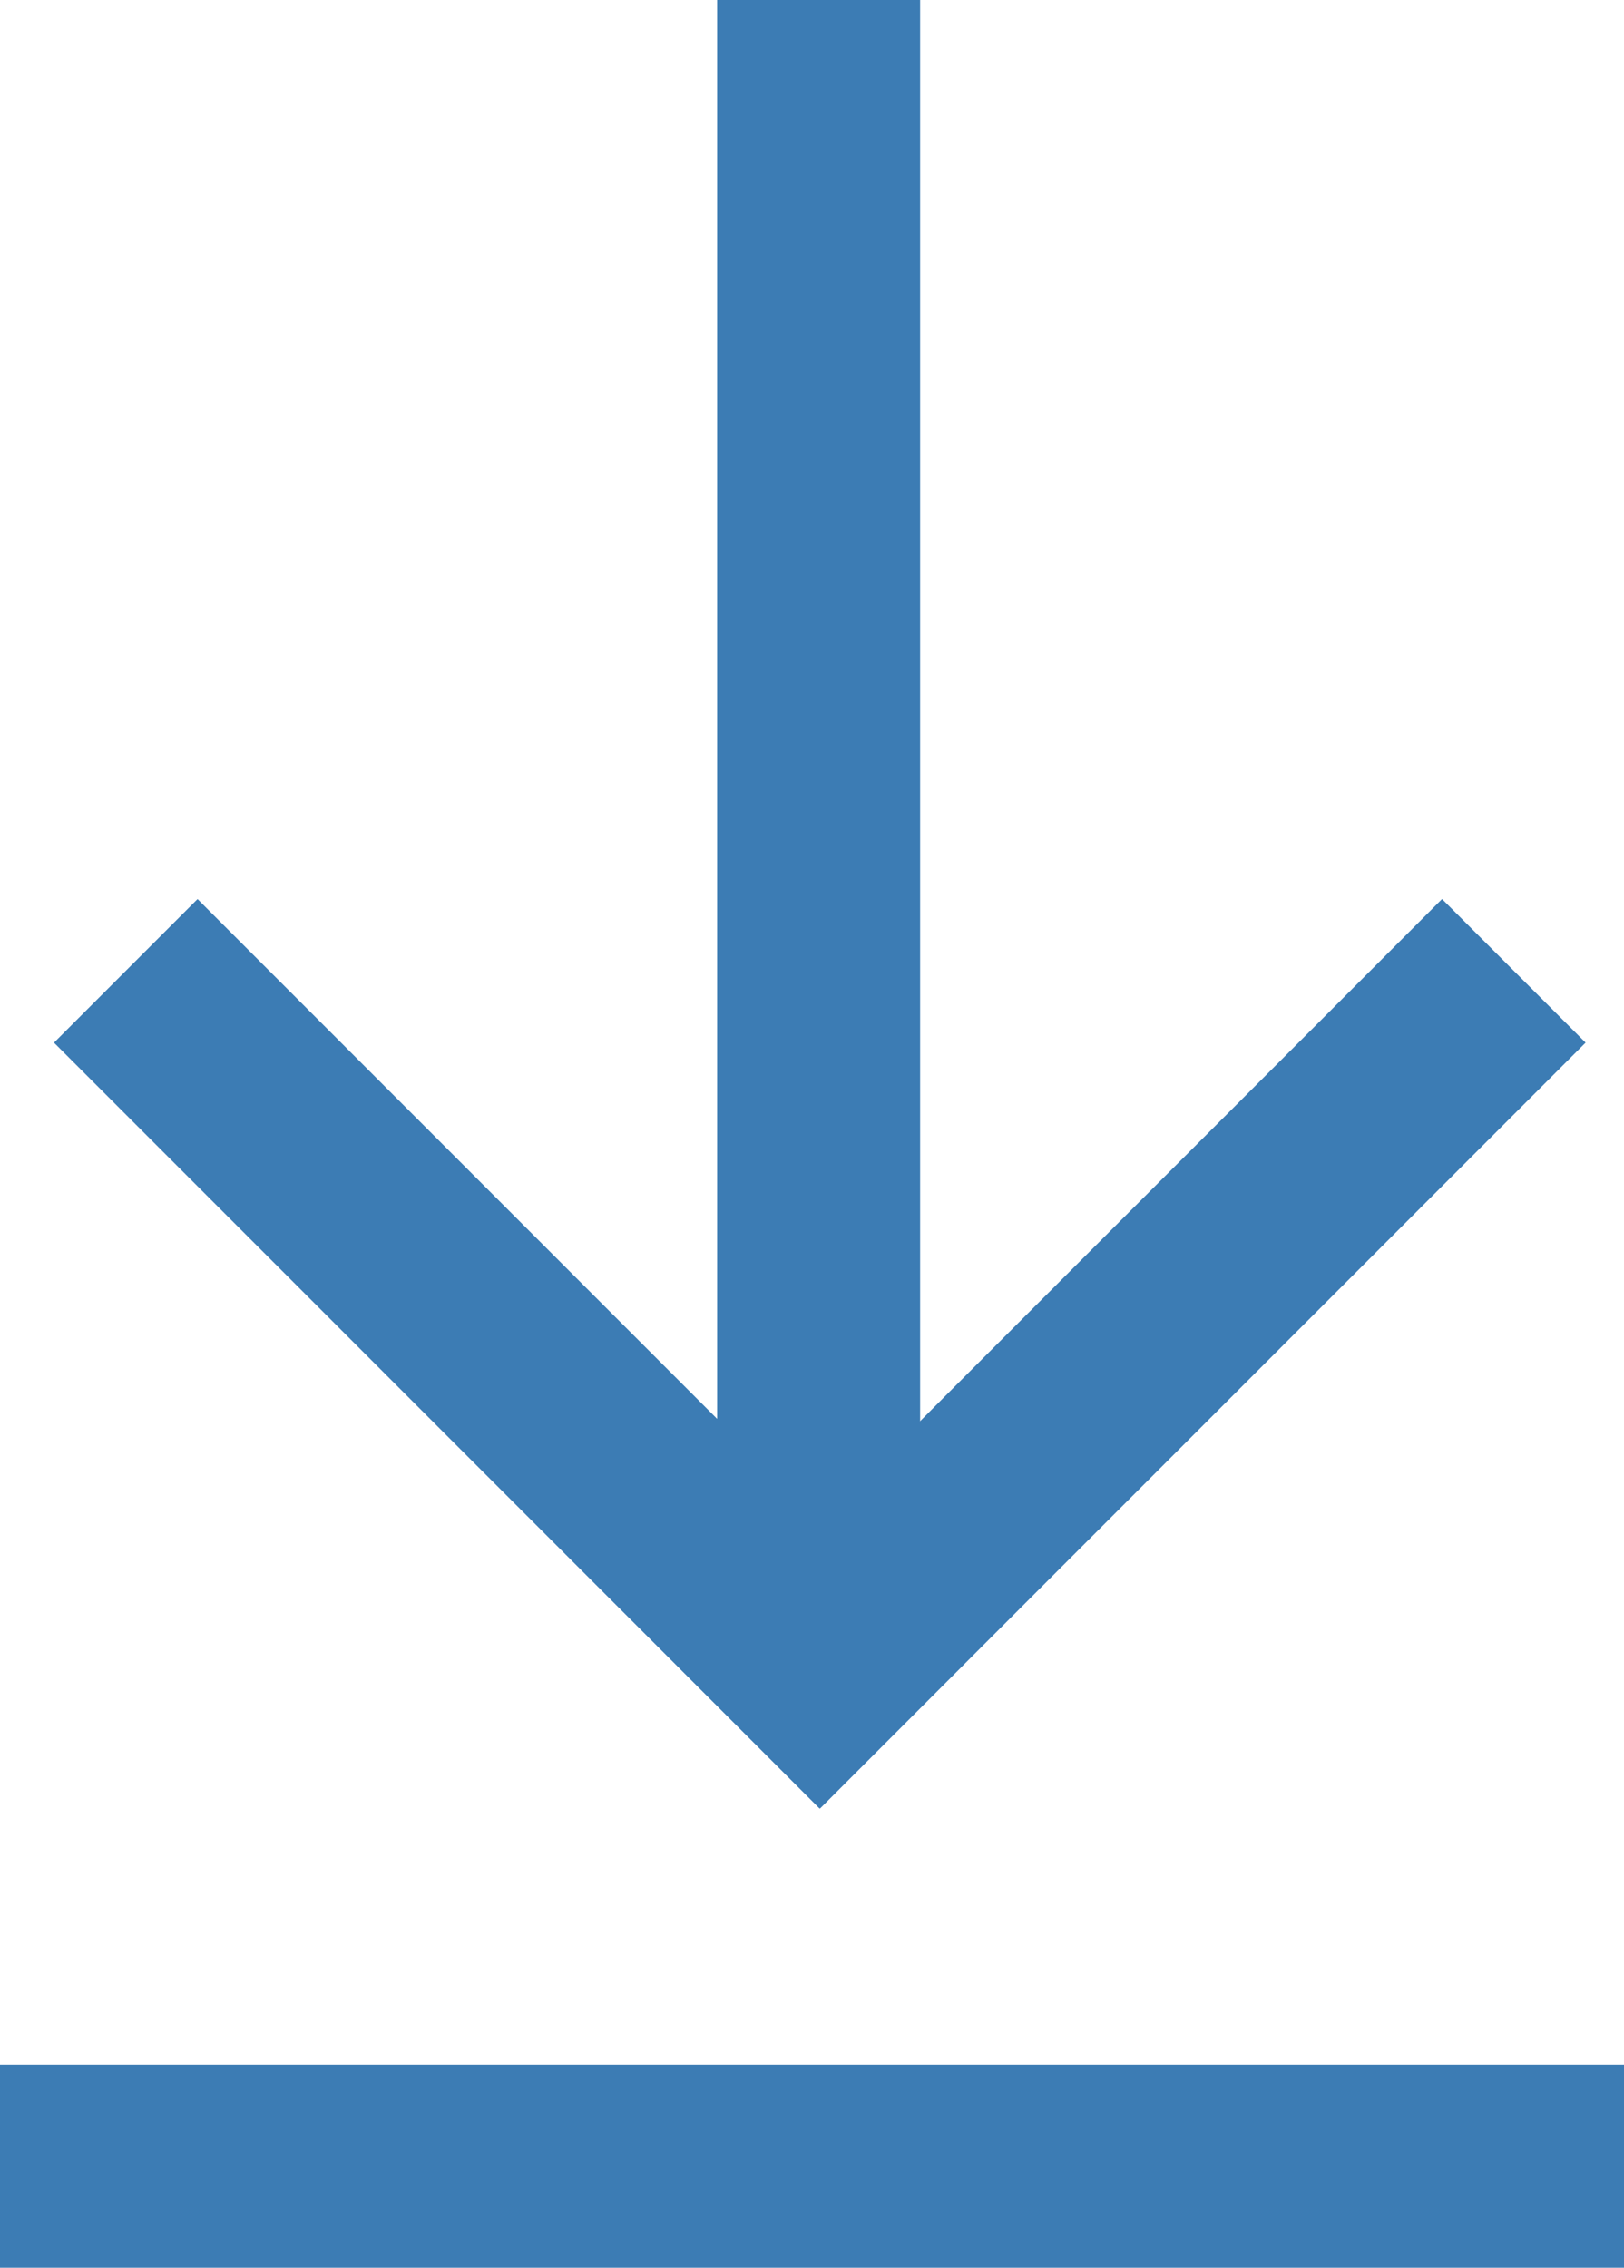
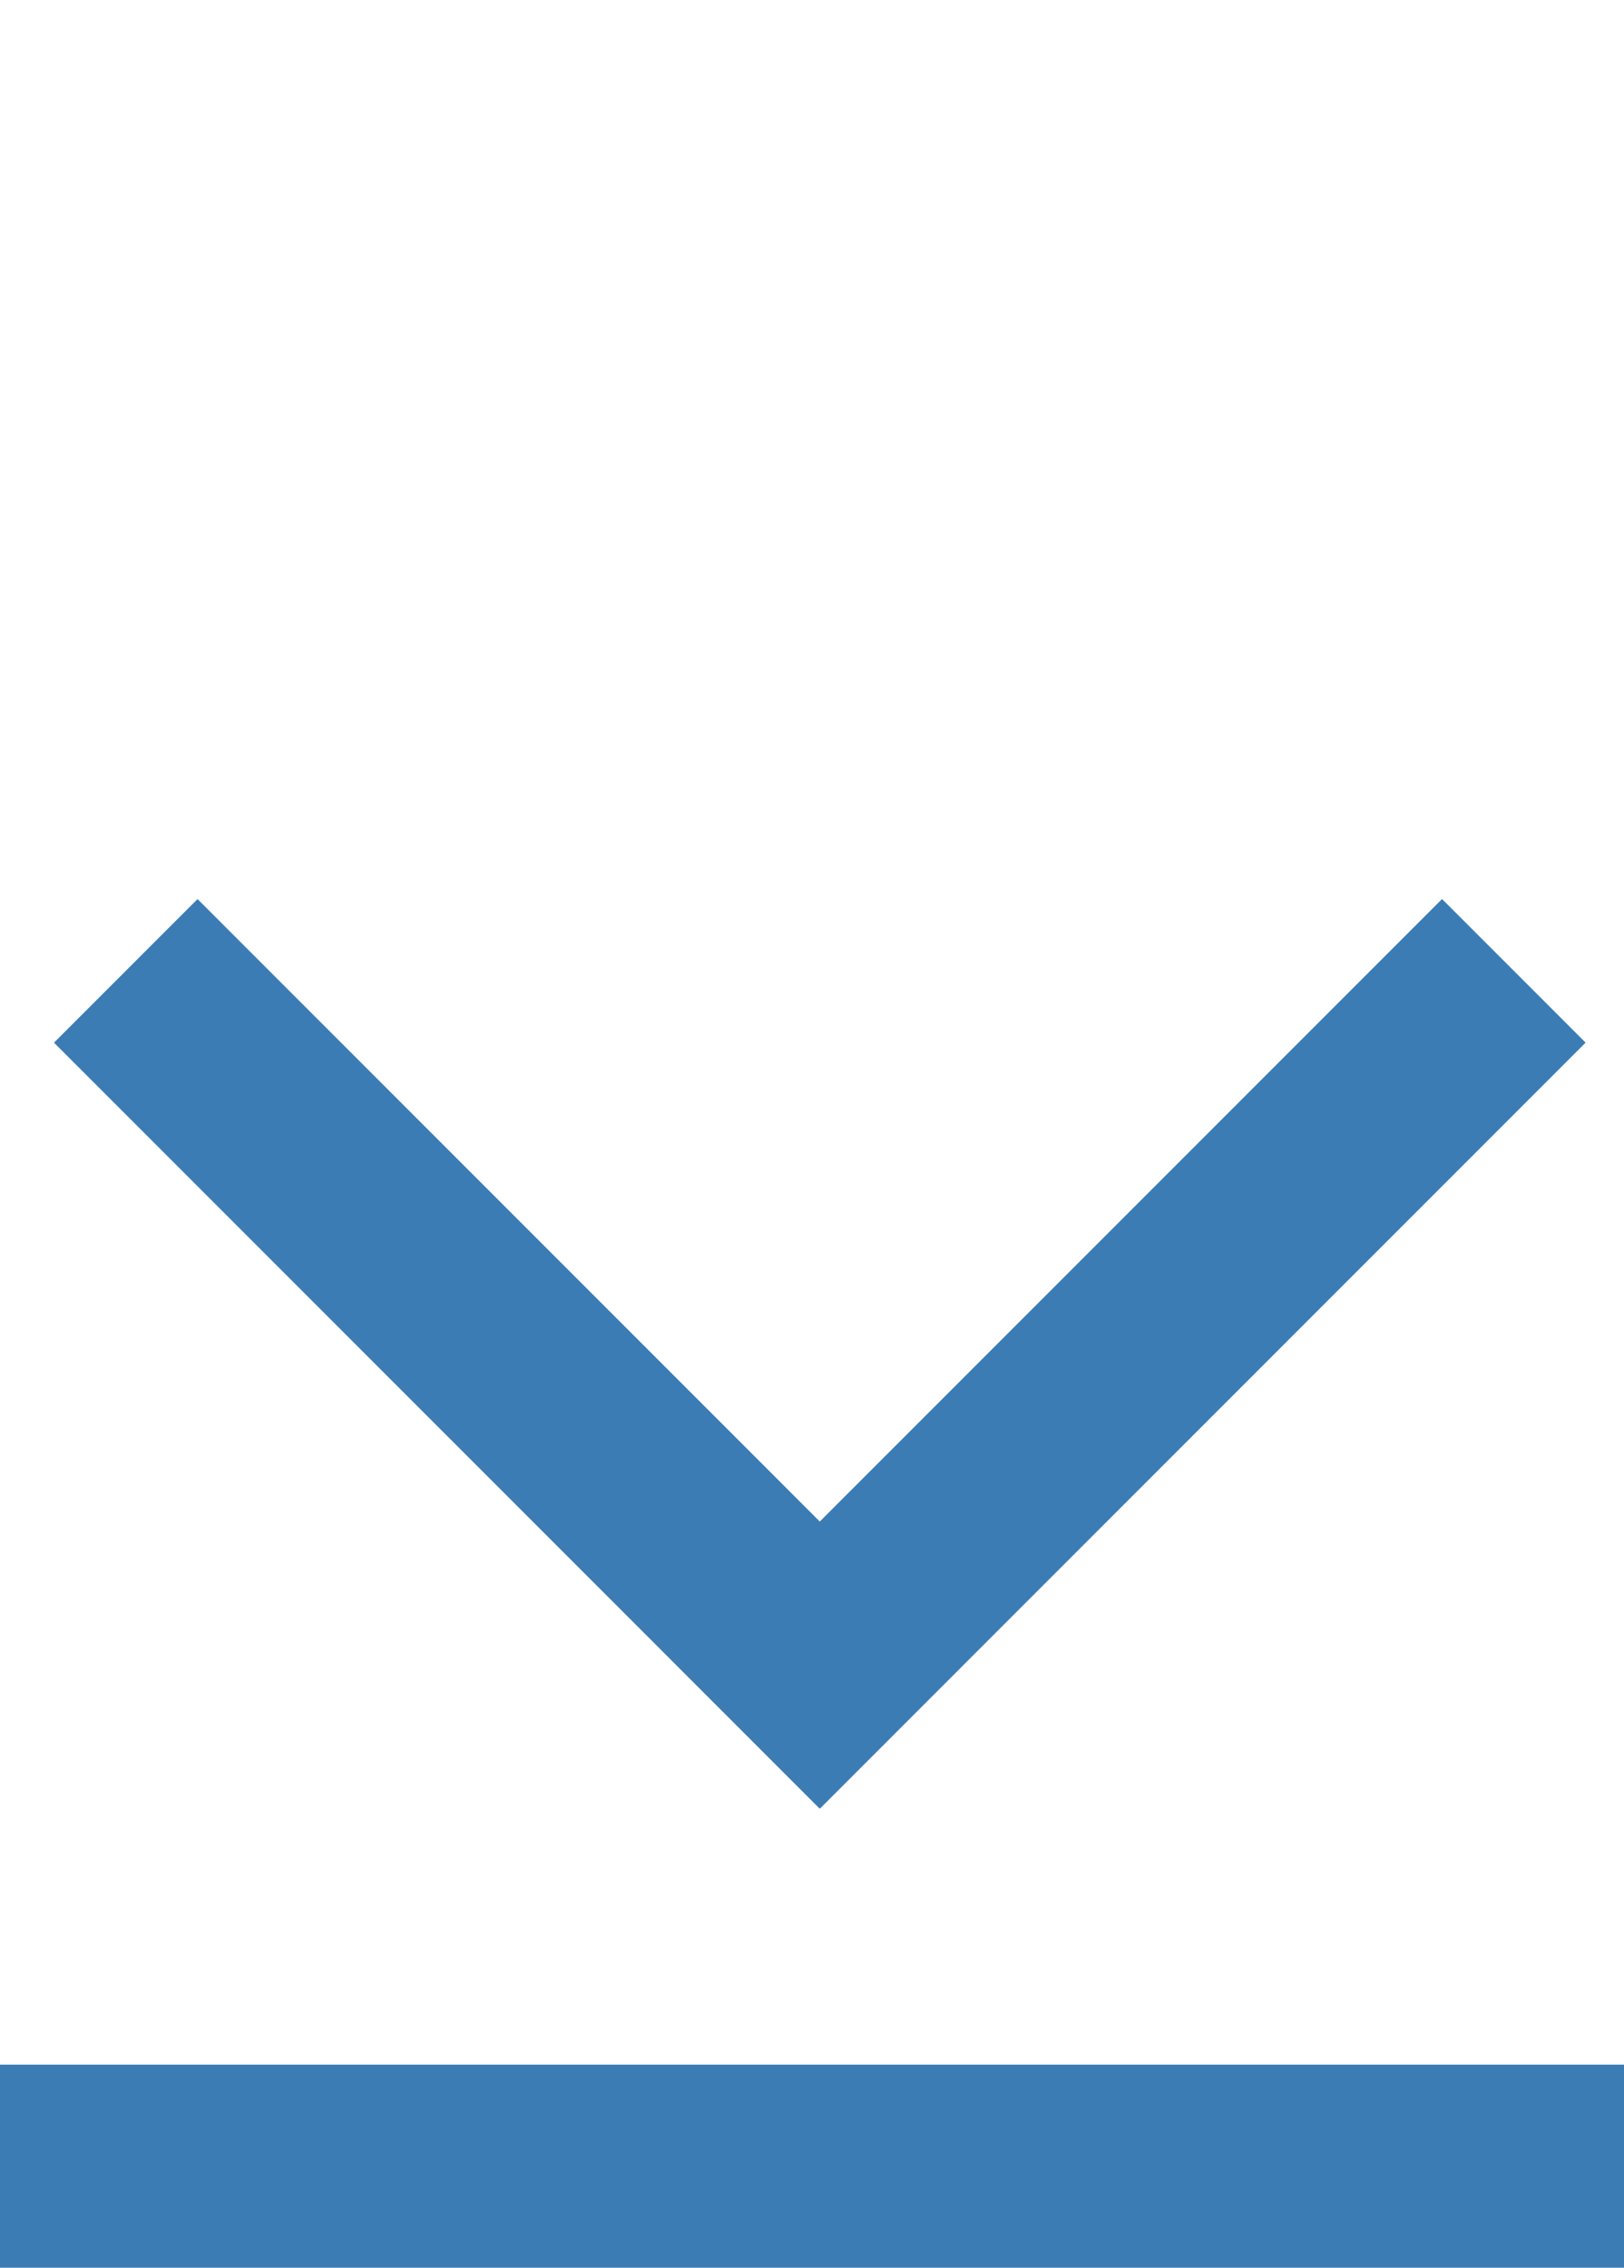
<svg xmlns="http://www.w3.org/2000/svg" width="12" height="16.75" viewBox="0 0 12 16.75">
  <g id="Raggruppa_769" data-name="Raggruppa 769" transform="translate(-234 -670)">
    <g id="Raggruppa_468" data-name="Raggruppa 468" transform="translate(106 552)">
      <g id="Raggruppa_470" data-name="Raggruppa 470" transform="translate(128 128)">
        <path id="Tracciato_164" data-name="Tracciato 164" d="M134.75,133.25H128v1.5h12v-1.5Z" transform="translate(-128 -128)" fill="#3c7cb4" />
      </g>
    </g>
    <g id="Raggruppa_770" data-name="Raggruppa 770" transform="translate(0.499)">
      <g id="Raggruppa_768" data-name="Raggruppa 768" transform="translate(245.55 670) rotate(90)">
-         <path id="Tracciato_164-2" data-name="Tracciato 164" d="M134.75,133.25H128v1.5h12v-1.5Z" transform="translate(-128 -128)" fill="#3c7cb4" />
-       </g>
+         </g>
      <g id="Raggruppa_767" data-name="Raggruppa 767" transform="translate(-493.642 1)">
        <g id="Raggruppa_765" data-name="Raggruppa 765" transform="translate(732.315 490.909) rotate(45)">
          <g id="Raggruppa_470-2" data-name="Raggruppa 470" transform="translate(128 133.25)">
            <path id="Tracciato_164-3" data-name="Tracciato 164" d="M132.5,133.25H128v1.5h8v-1.5Z" transform="translate(-128 -133.25)" fill="#3c7cb4" />
          </g>
        </g>
        <g id="Raggruppa_766" data-name="Raggruppa 766" transform="translate(547.41 677.585) rotate(-45)">
          <g id="Raggruppa_470-3" data-name="Raggruppa 470" transform="translate(128 133.25)">
            <path id="Tracciato_164-4" data-name="Tracciato 164" d="M132.5,133.25H128v1.5h8v-1.5Z" transform="translate(-128 -133.25)" fill="#3c7cb4" />
          </g>
        </g>
      </g>
    </g>
  </g>
</svg>